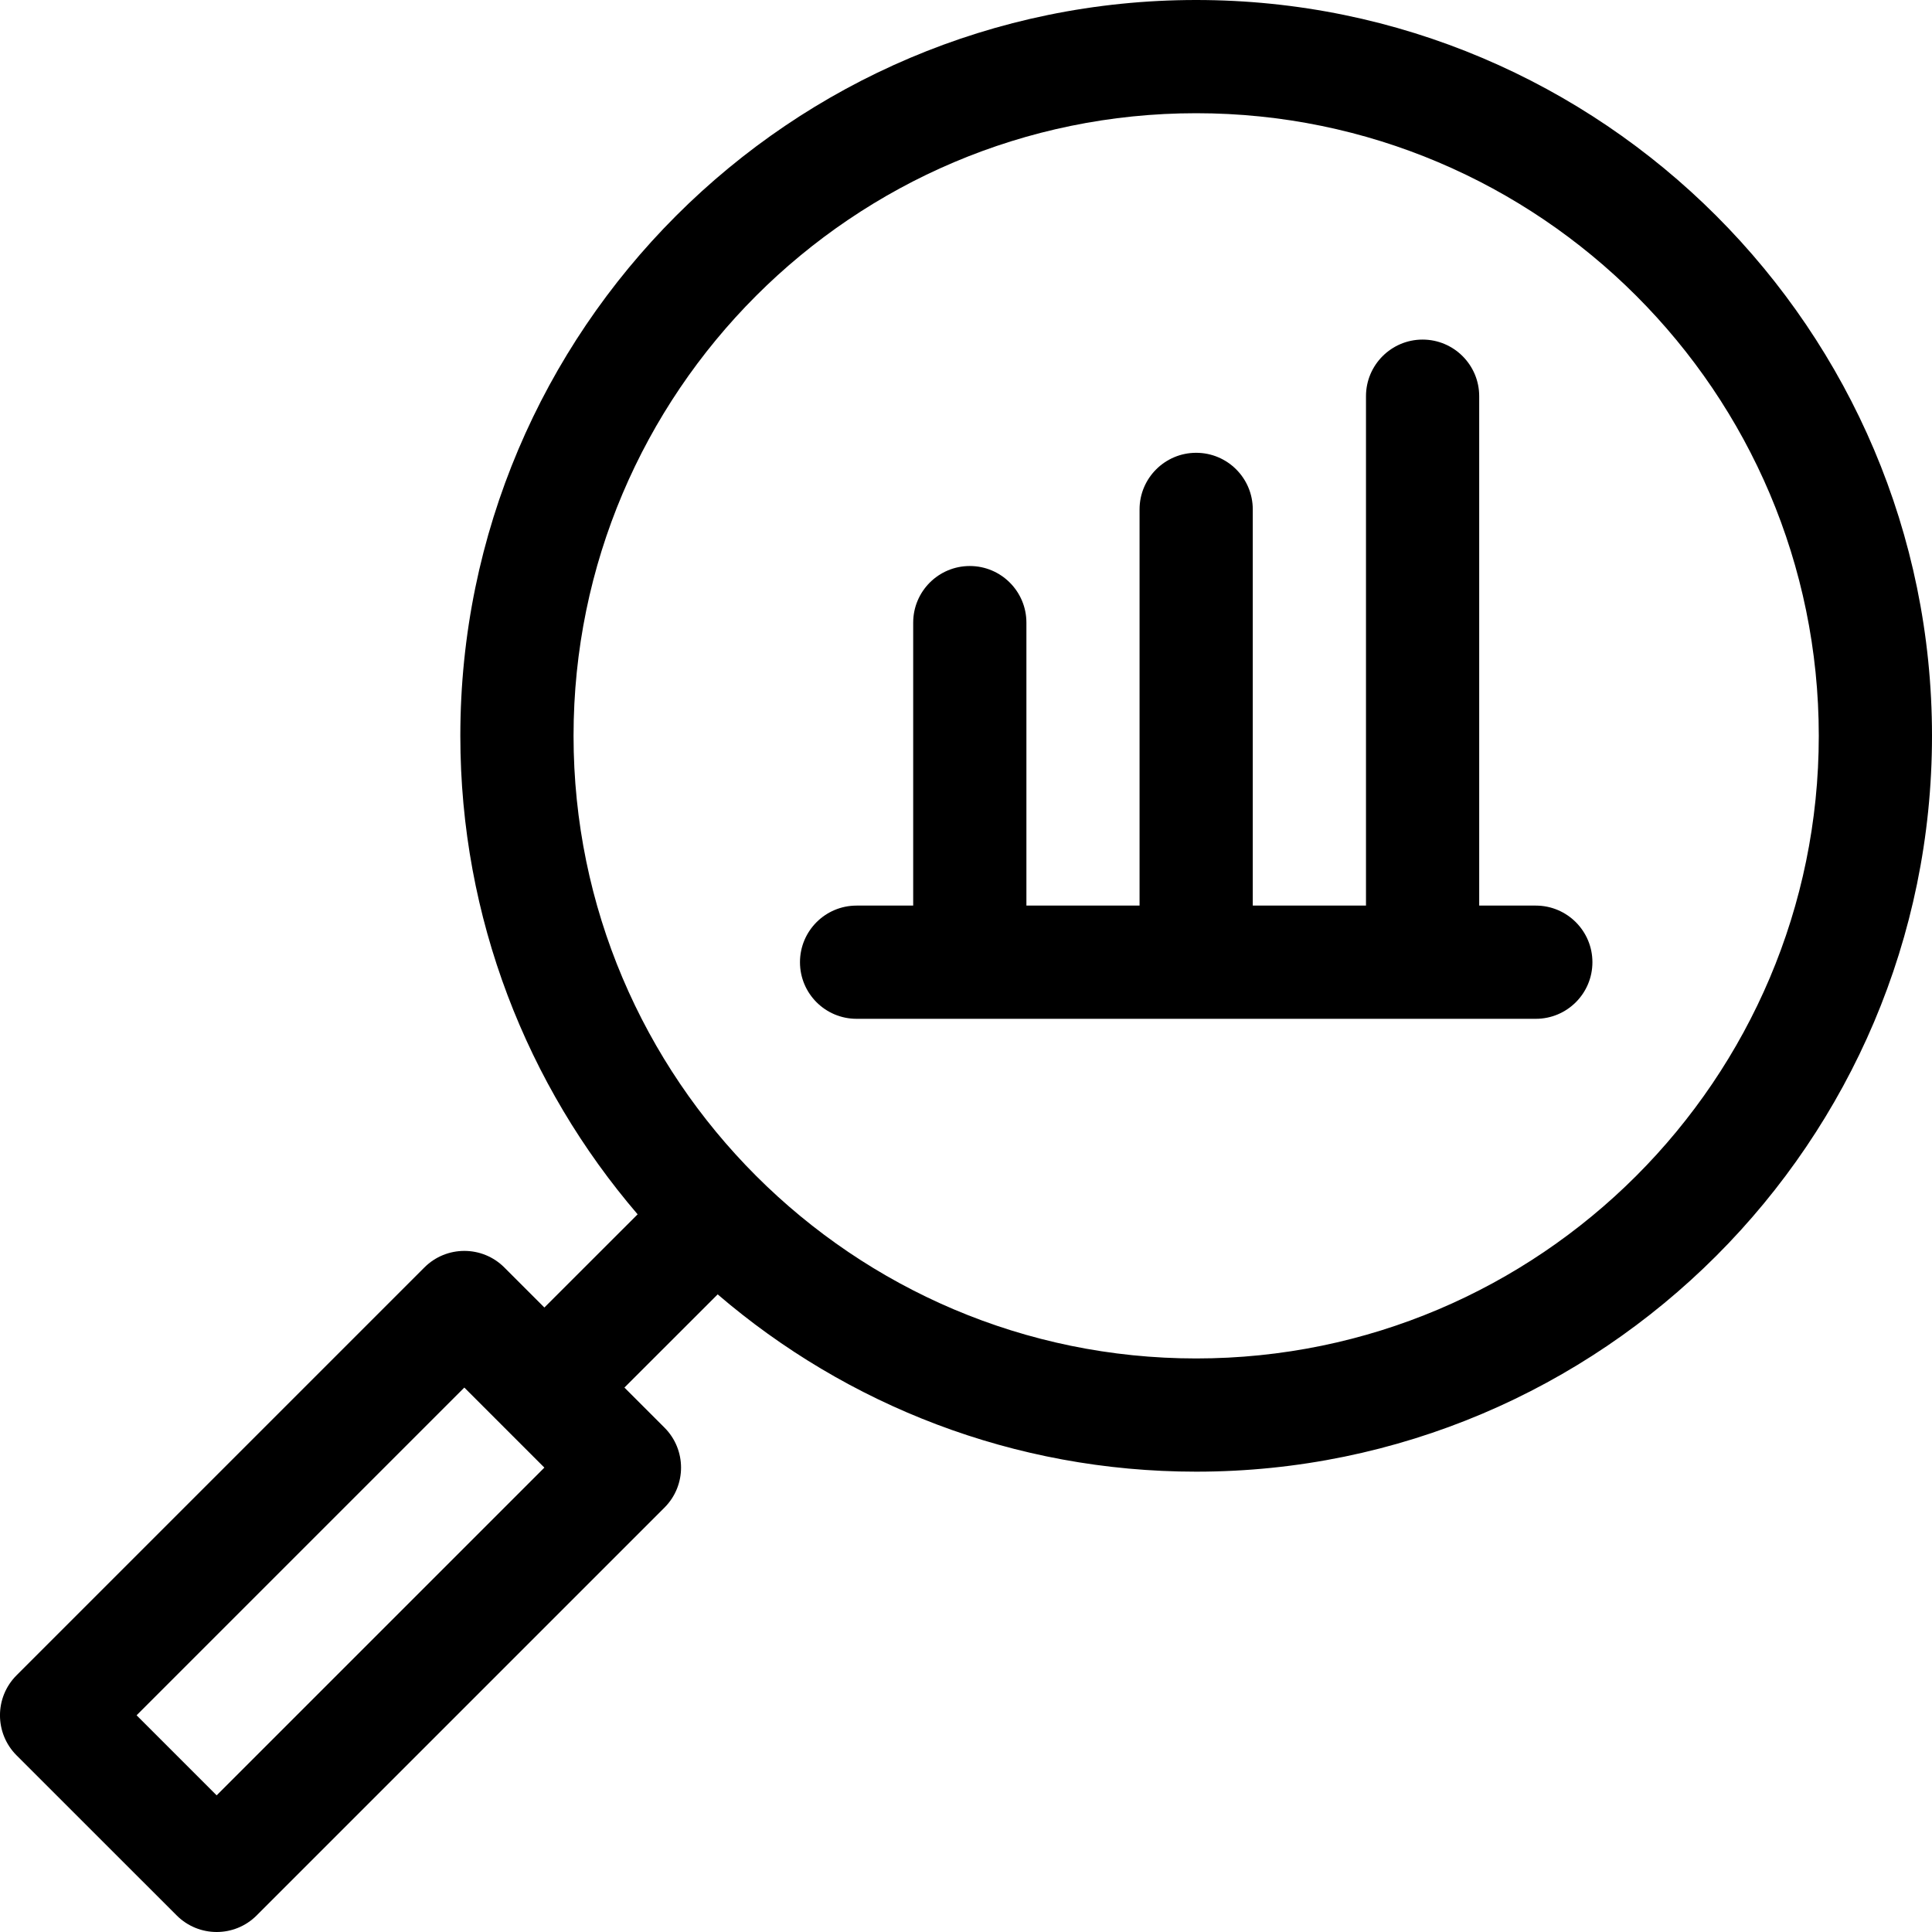
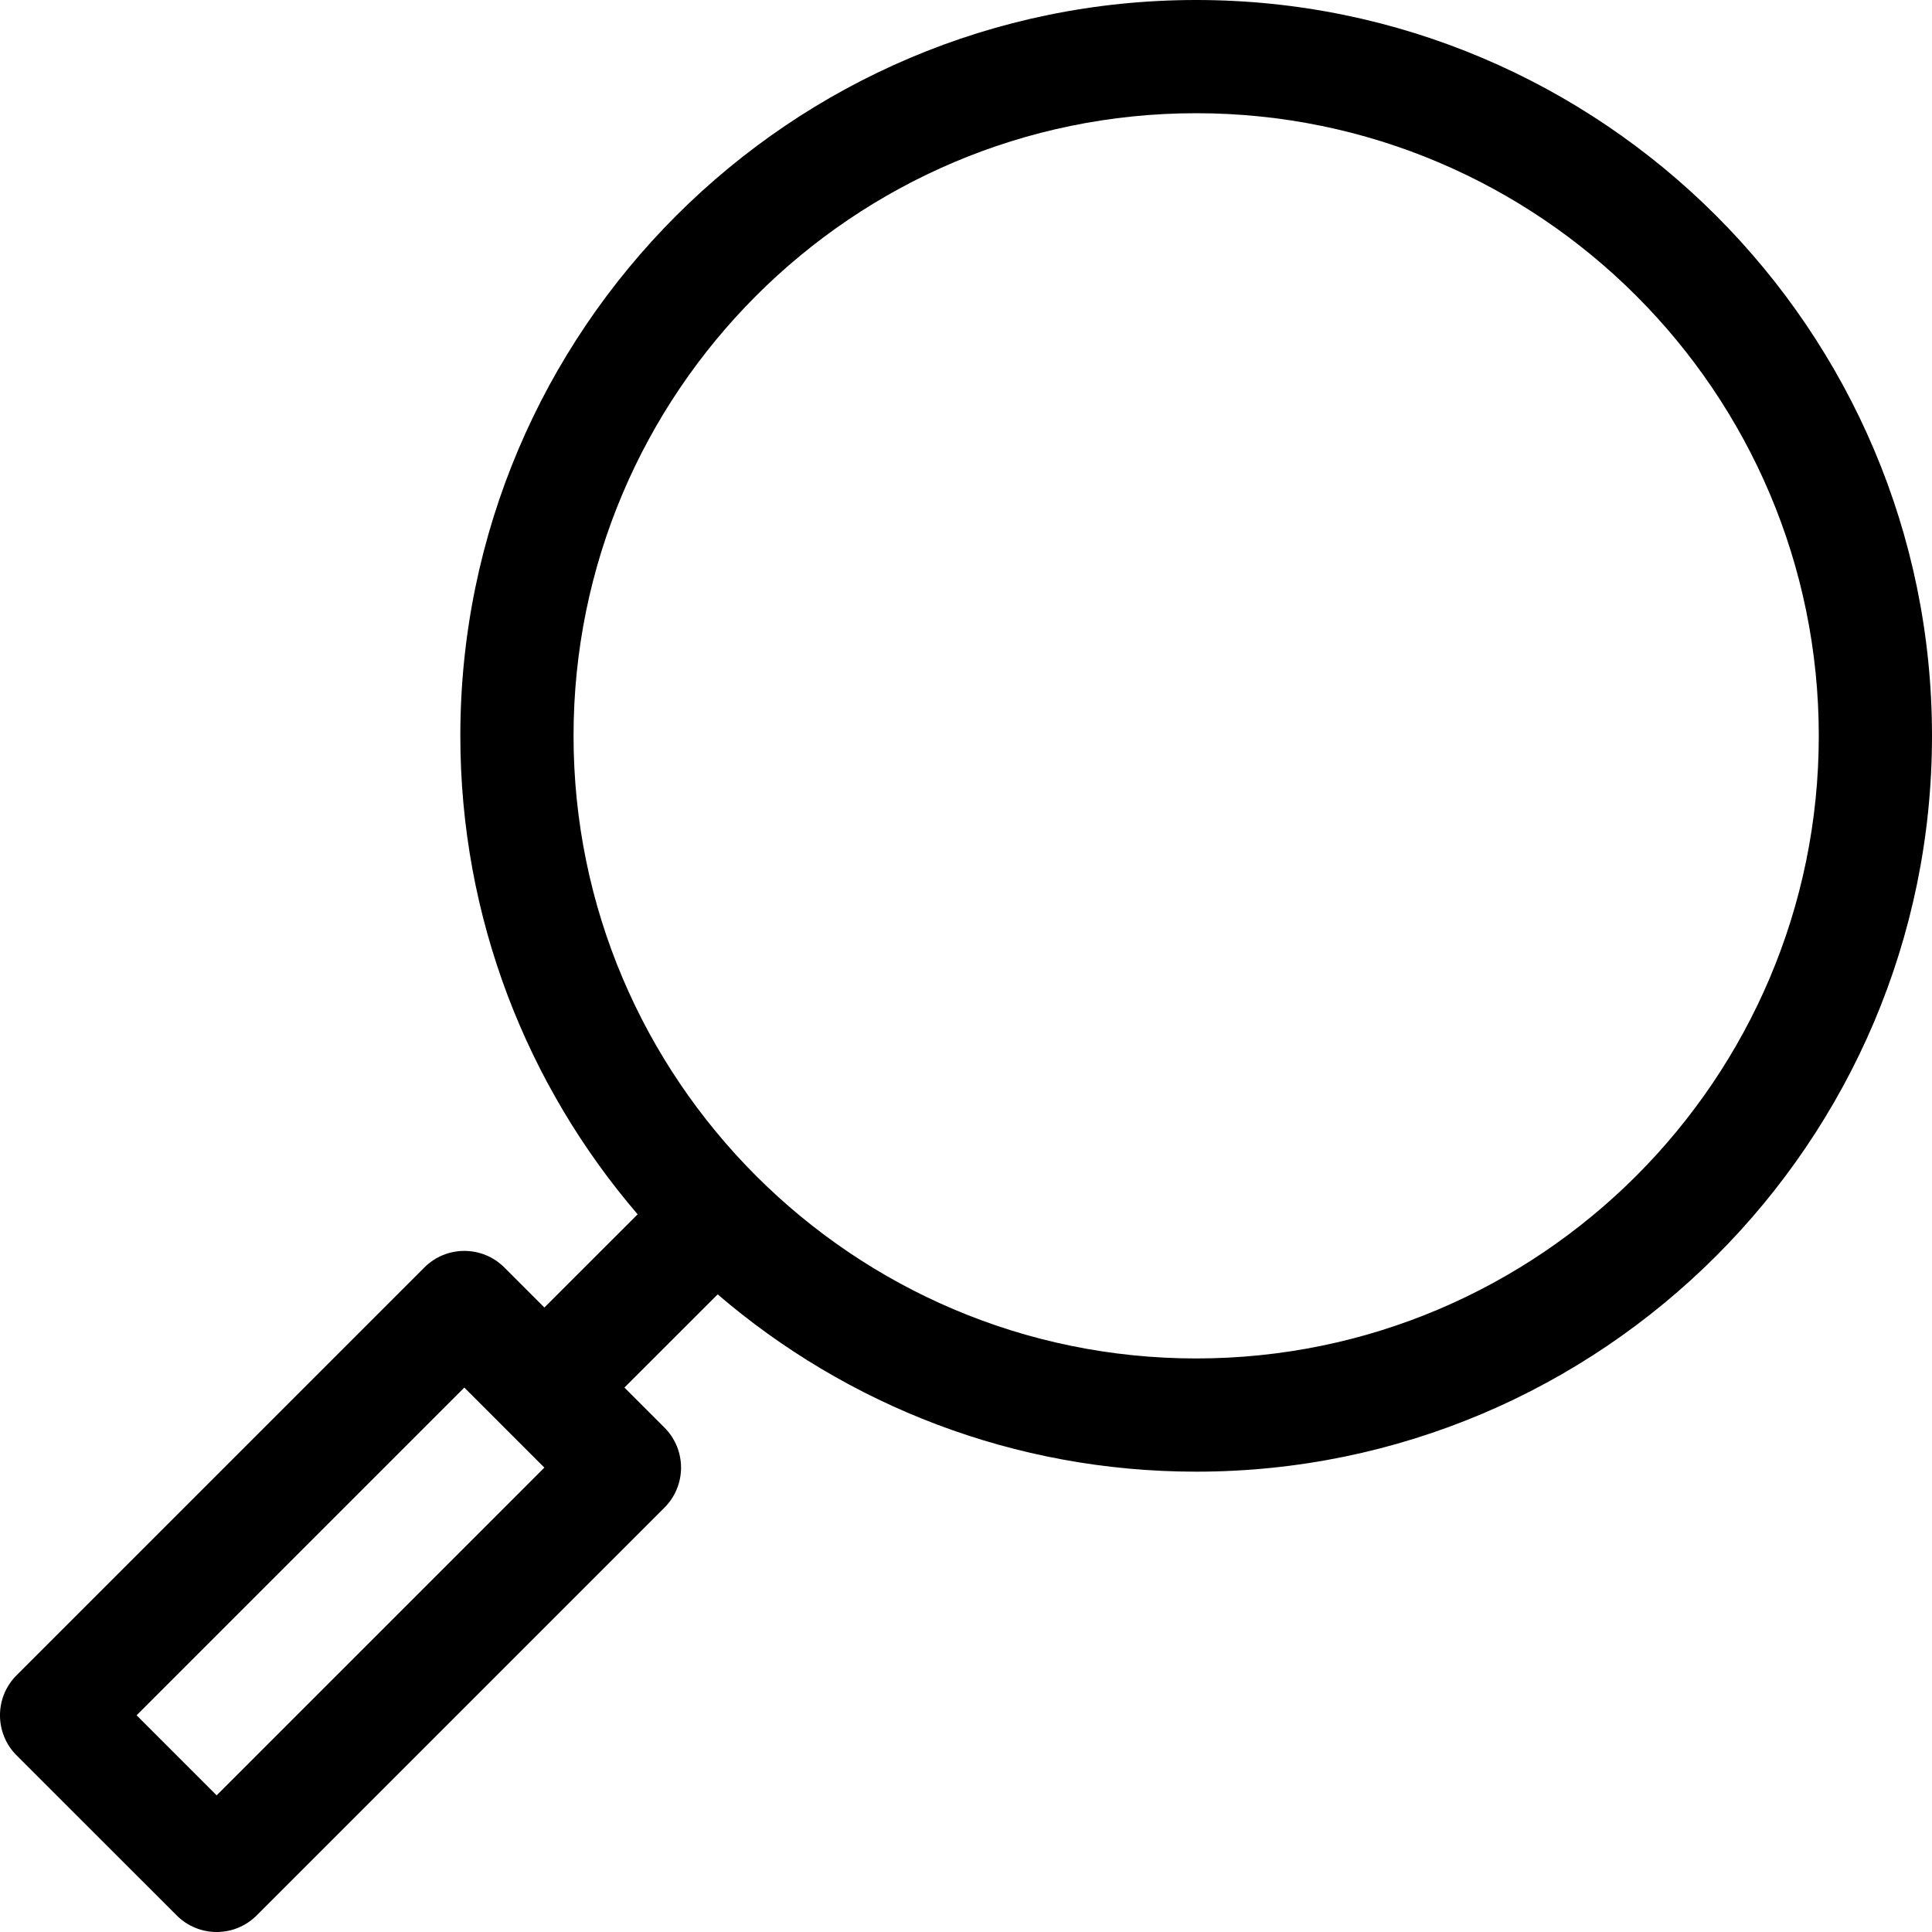
<svg xmlns="http://www.w3.org/2000/svg" width="30" height="30" viewBox="0 0 30 30" fill="none">
  <path d="M18.574 0C12.274 0 7.148 5.126 7.148 11.426C7.148 14.26 8.186 16.857 9.901 18.856L8.453 20.303L7.832 19.682C7.489 19.338 6.932 19.338 6.589 19.682L0.257 26.014C-0.086 26.357 -0.086 26.913 0.257 27.257L2.743 29.742C3.086 30.086 3.643 30.086 3.986 29.742L10.318 23.41C10.661 23.067 10.661 22.511 10.318 22.168L9.696 21.546L11.144 20.099C13.143 21.814 15.739 22.852 18.574 22.852C24.874 22.852 30 17.726 30 11.426C30 5.126 24.874 0 18.574 0ZM3.364 27.878L2.121 26.635L7.21 21.546L8.453 22.789L3.364 27.878ZM18.574 21.094C13.243 21.094 8.906 16.757 8.906 11.426C8.906 6.095 13.243 1.758 18.574 1.758C23.905 1.758 28.242 6.095 28.242 11.426C28.242 16.757 23.905 21.094 18.574 21.094Z" fill="currentColor" />
-   <path d="M23.848 14.062H22.969V6.152C22.969 5.667 22.575 5.273 22.09 5.273C21.605 5.273 21.211 5.667 21.211 6.152V14.062H19.453V7.91C19.453 7.425 19.06 7.031 18.574 7.031C18.089 7.031 17.695 7.425 17.695 7.91V14.062H15.938V9.668C15.938 9.183 15.544 8.789 15.059 8.789C14.573 8.789 14.18 9.183 14.18 9.668V14.062H13.301C12.815 14.062 12.422 14.456 12.422 14.941C12.422 15.427 12.815 15.82 13.301 15.82H23.848C24.333 15.82 24.727 15.427 24.727 14.941C24.727 14.456 24.333 14.062 23.848 14.062Z" fill="currentColor" />
</svg>